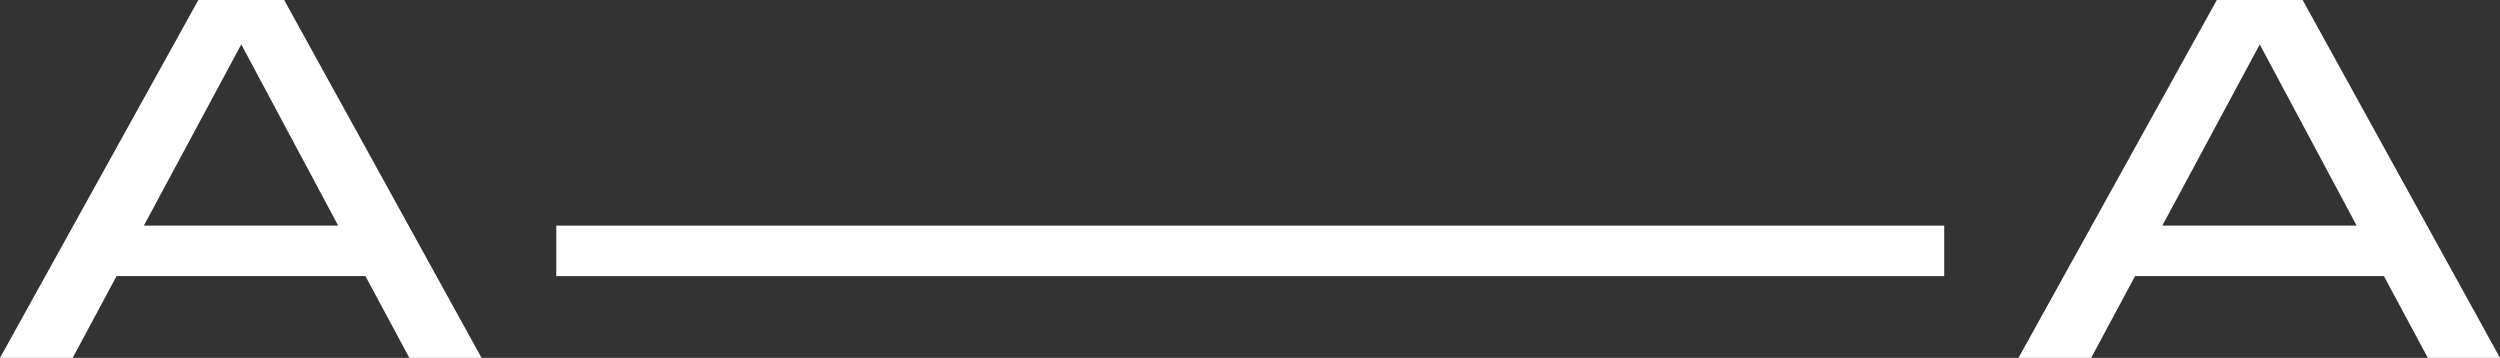
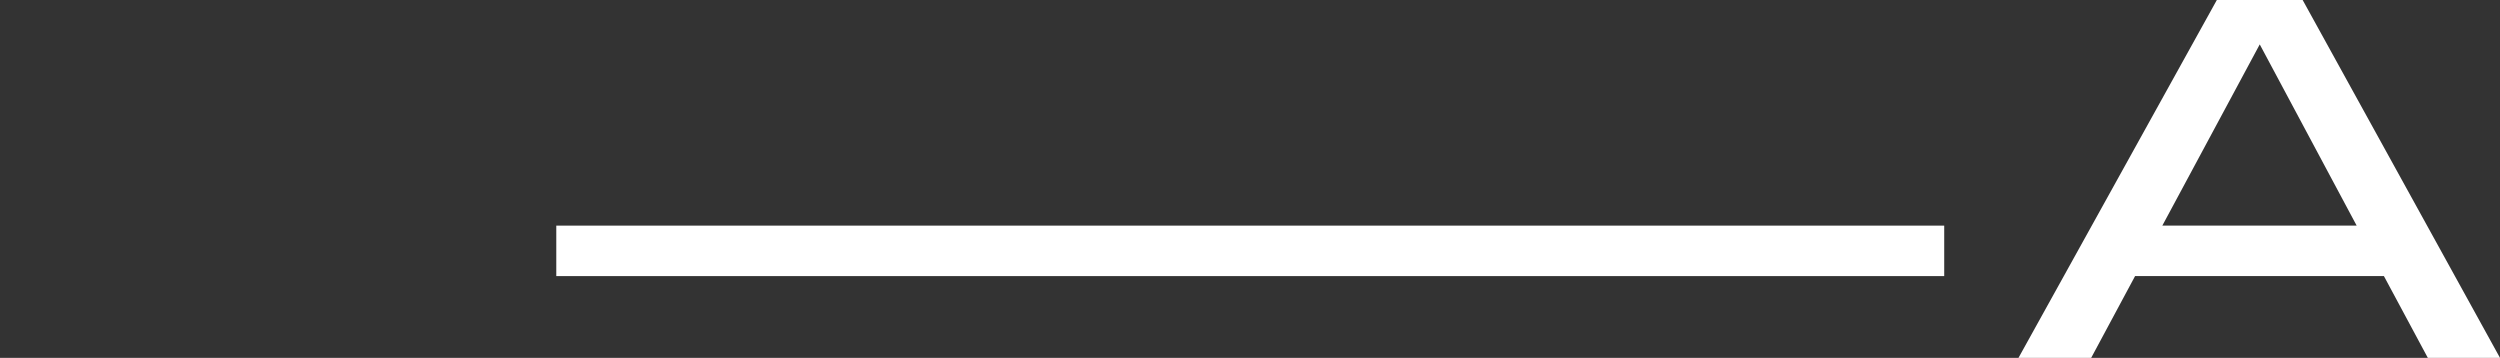
<svg xmlns="http://www.w3.org/2000/svg" width="444.191" height="63.584" viewBox="0 0 444.191 63.584">
  <rect x="0" y="0" width="444.191" height="63.584" fill="#333333" stroke="none" />
  <g id="Groupe_738" data-name="Groupe 738" transform="translate(0 63.584) rotate(-90)">
    <rect id="Rectangle_218" data-name="Rectangle 218" width="8.968" height="246.601" transform="translate(14.528 98.84)" fill="#fff" />
-     <path id="Tracé_12" data-name="Tracé 12" d="M23.5,25.559l32.195,17.31L23.5,60.085ZM0,0V12.913l14.528,7.8V64.929L0,72.733V85.558L63.584,50.49V35.245Z" fill="#fff" />
    <path id="Tracé_13" data-name="Tracé 13" d="M23.5,225.639l32.195,17.308L23.5,260.165ZM0,212.995l14.528,7.8V265.01L0,272.811v12.823L63.584,250.57V235.324L0,200.08Z" transform="translate(0 158.557)" fill="#fff" />
  </g>
</svg>